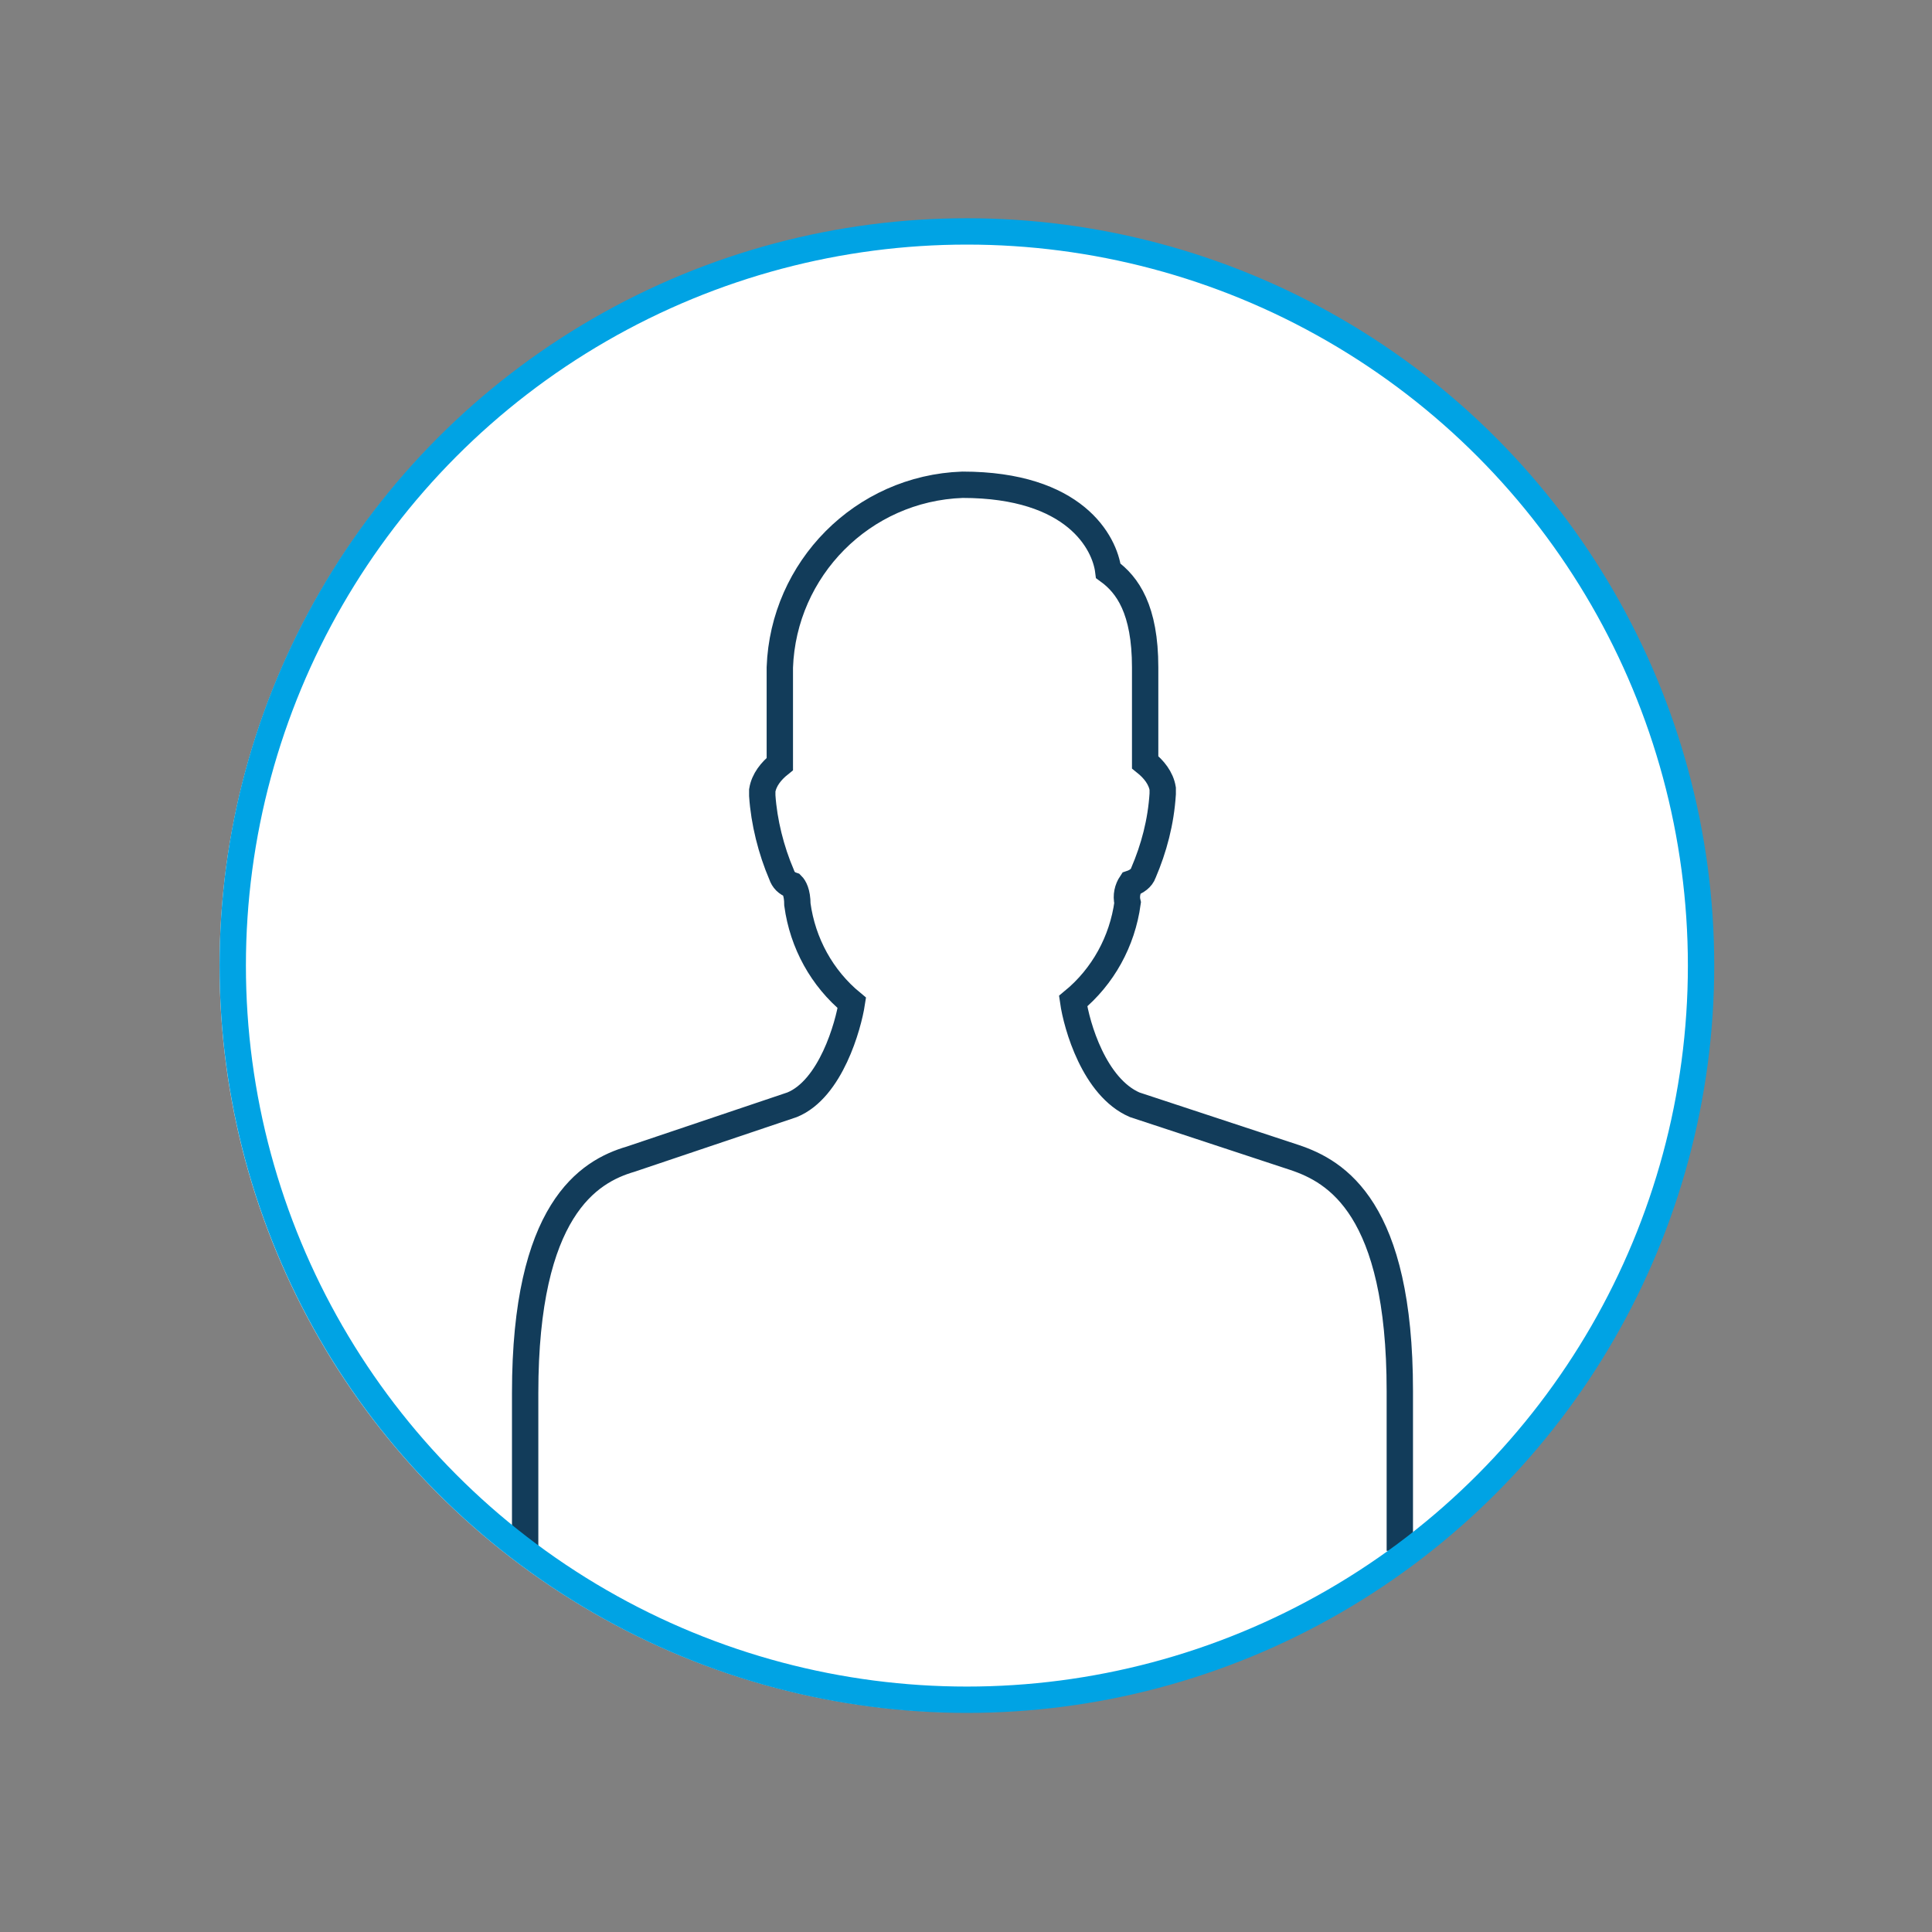
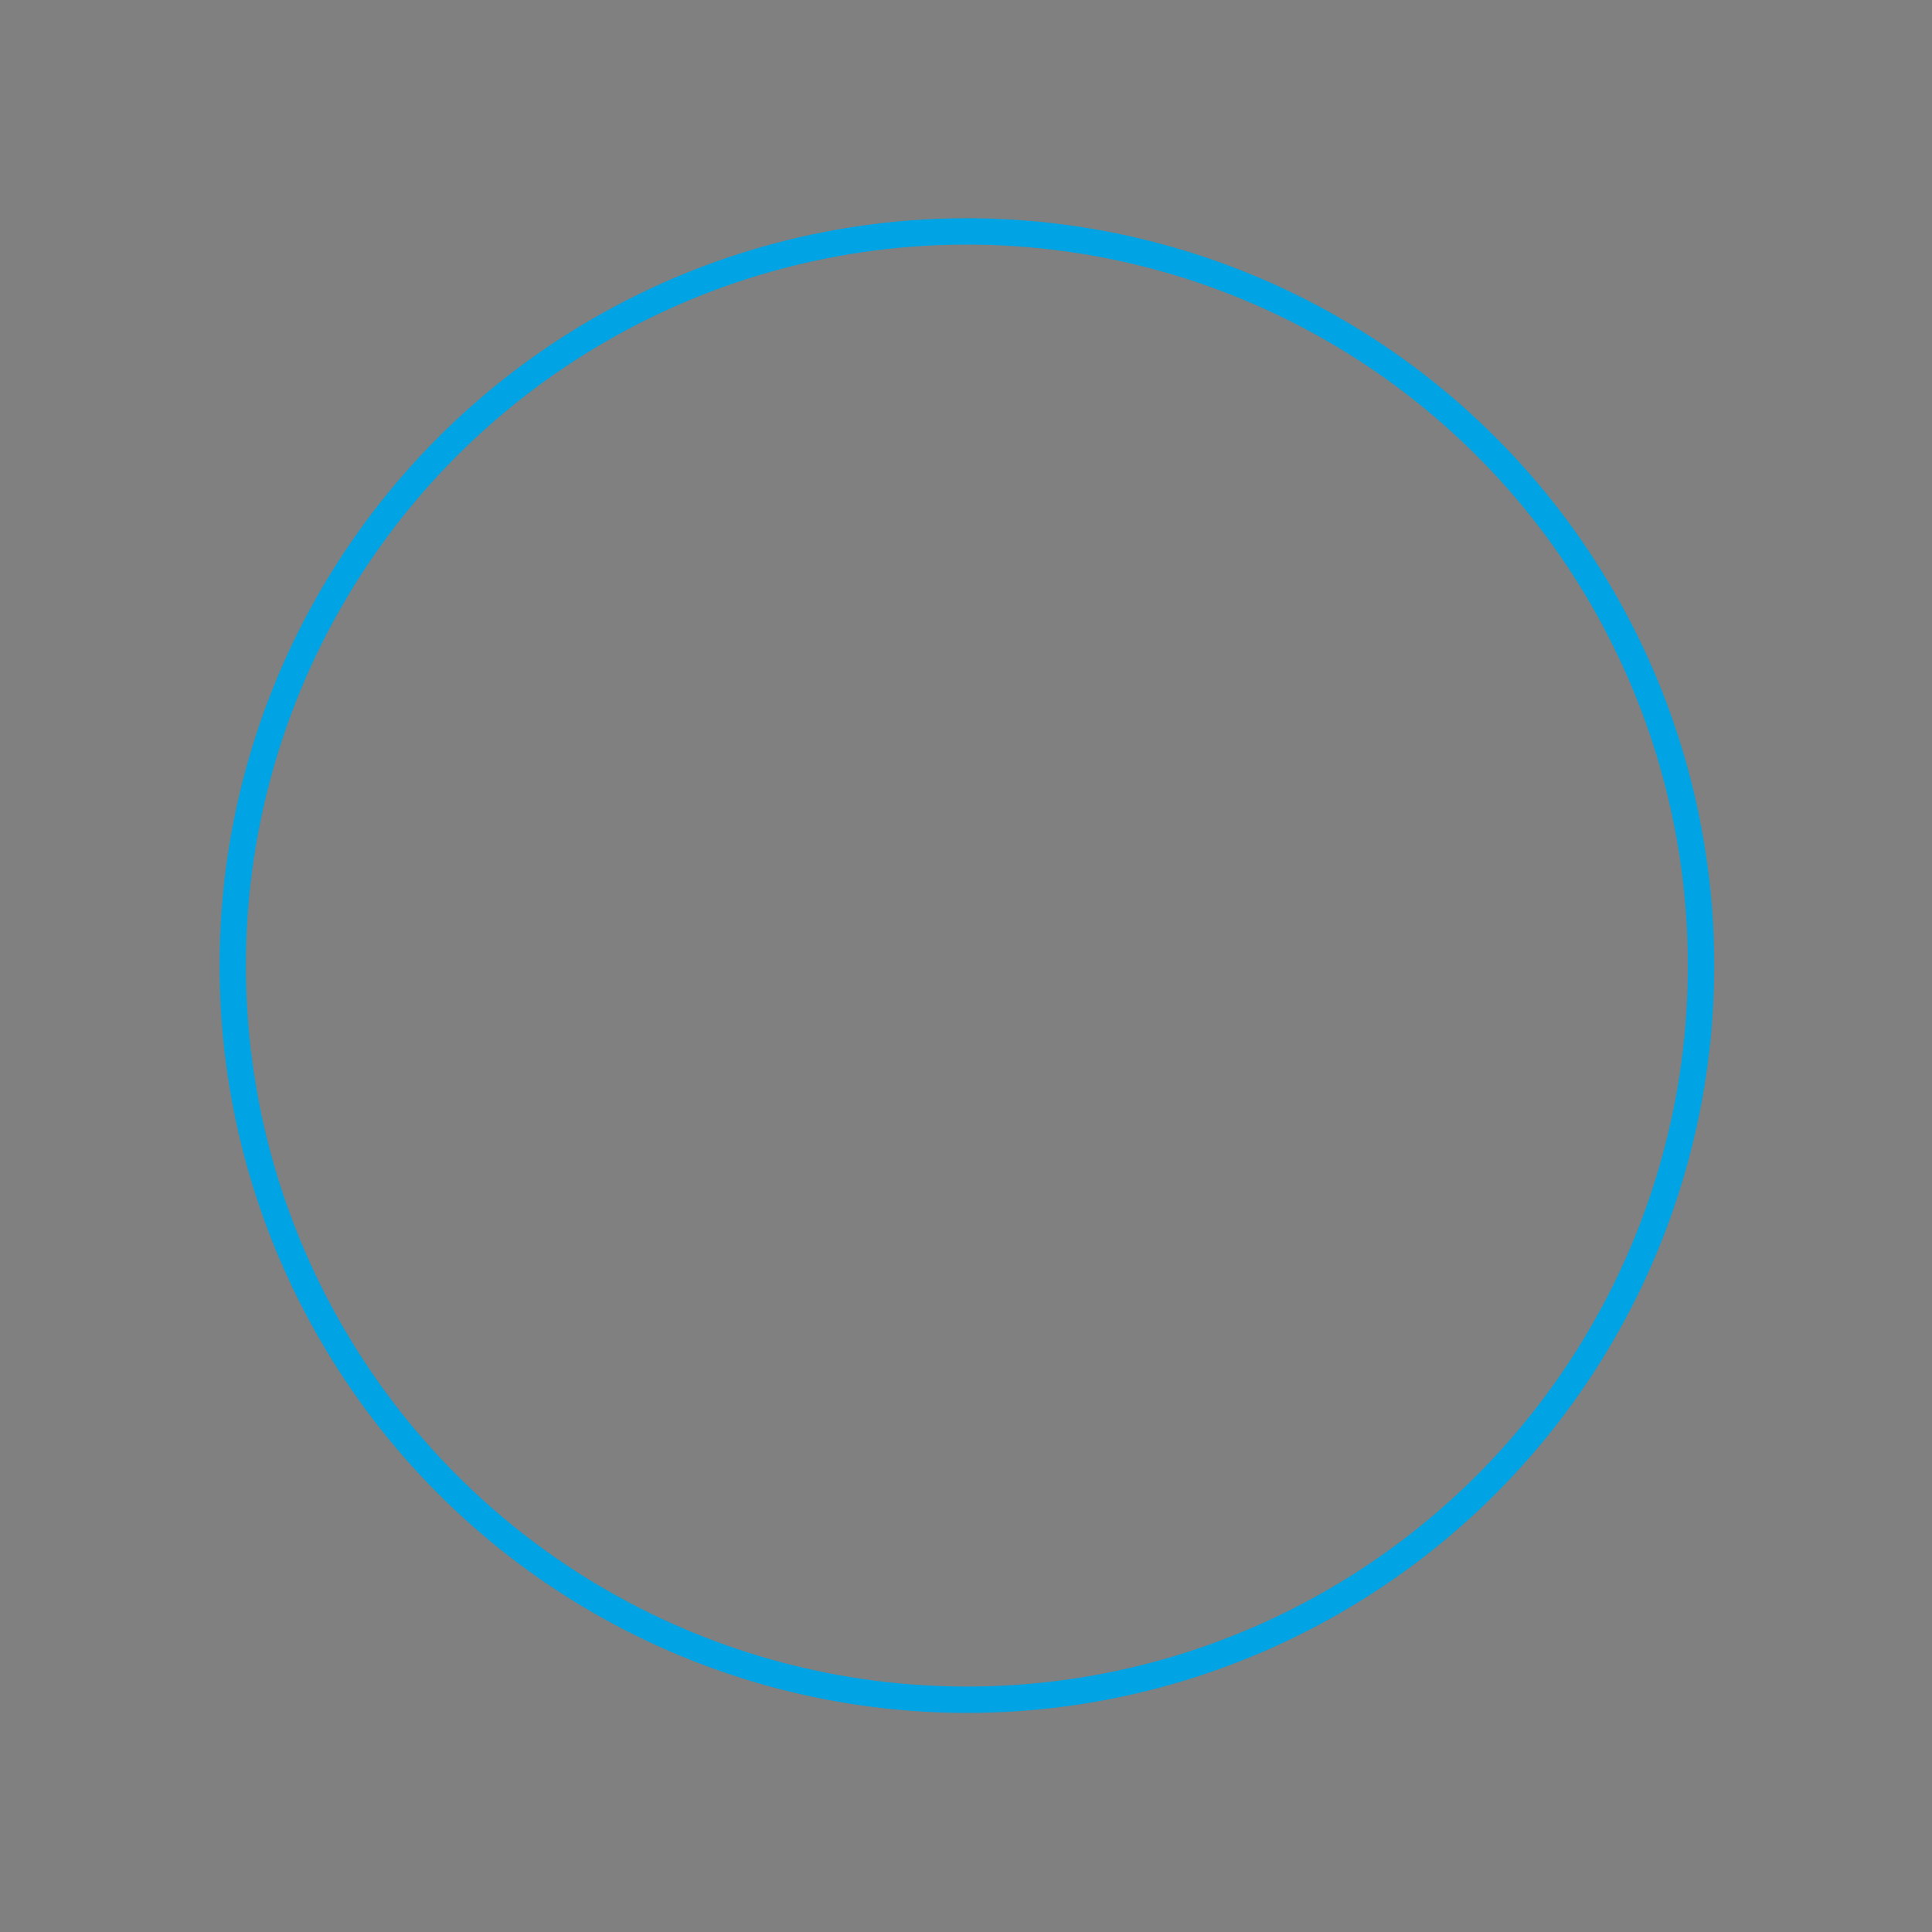
<svg xmlns="http://www.w3.org/2000/svg" version="1.1" id="Layer_1" x="0px" y="0px" viewBox="0 0 110 110" style="enable-background:new 0 0 110 110;" xml:space="preserve">
  <rect x="0" y="0" width="110" height="110" fill="#808080" stroke="none" />
  <style type="text/css">
	.st0{fill:#FFFFFF;}
	.st1{fill:none;stroke:#123C5A;stroke-width:1.5;stroke-miterlimit:10;}
	.st2{fill:none;stroke:#00A3E4;stroke-width:1.5;}
</style>
  <g>
-     <circle class="st0" cx="55" cy="55" r="42.5" />
-     <path id="Trazado_1526_00000140013589982845621030000007412451532608323211_" class="st1" d="M29.9,88.4v-9.1   c0-10.4,3.6-12.6,6-13.3l9.2-3.1c2.2-0.9,3.2-4.5,3.4-5.8c-1.7-1.4-2.8-3.4-3.1-5.6c0-0.7-0.2-1-0.3-1.1c-0.3-0.1-0.5-0.3-0.6-0.6   c-0.6-1.4-1-3-1.1-4.5c0-0.1,0-0.2,0-0.3c0.1-0.6,0.5-1.1,1-1.5V38c0.2-5.6,4.7-10.2,10.4-10.4c6.4,0,8.1,3.3,8.3,4.9   c1.1,0.8,2.1,2.2,2.1,5.5v5.4c0.5,0.4,0.9,0.9,1,1.5c0,0.1,0,0.2,0,0.3c-0.1,1.6-0.5,3.1-1.1,4.5c-0.1,0.3-0.4,0.5-0.7,0.6   c-0.2,0.3-0.3,0.7-0.2,1.1c-0.3,2.2-1.4,4.2-3.1,5.6c0.2,1.4,1.2,4.9,3.5,5.9l9.1,3c2.4,0.8,6,2.9,6,13.3v9.1" />
    <g id="Grupo_1128_00000145754297100828405750000017568441416648486060_" transform="translate(1006.717 1.151)">
      <g id="Elipse_58_00000079466397885359495460000016924997762331501471_" transform="translate(0.434 13.125)">
        <circle class="st2" cx="-952.1" cy="40.7" r="41.8" />
      </g>
    </g>
  </g>
</svg>